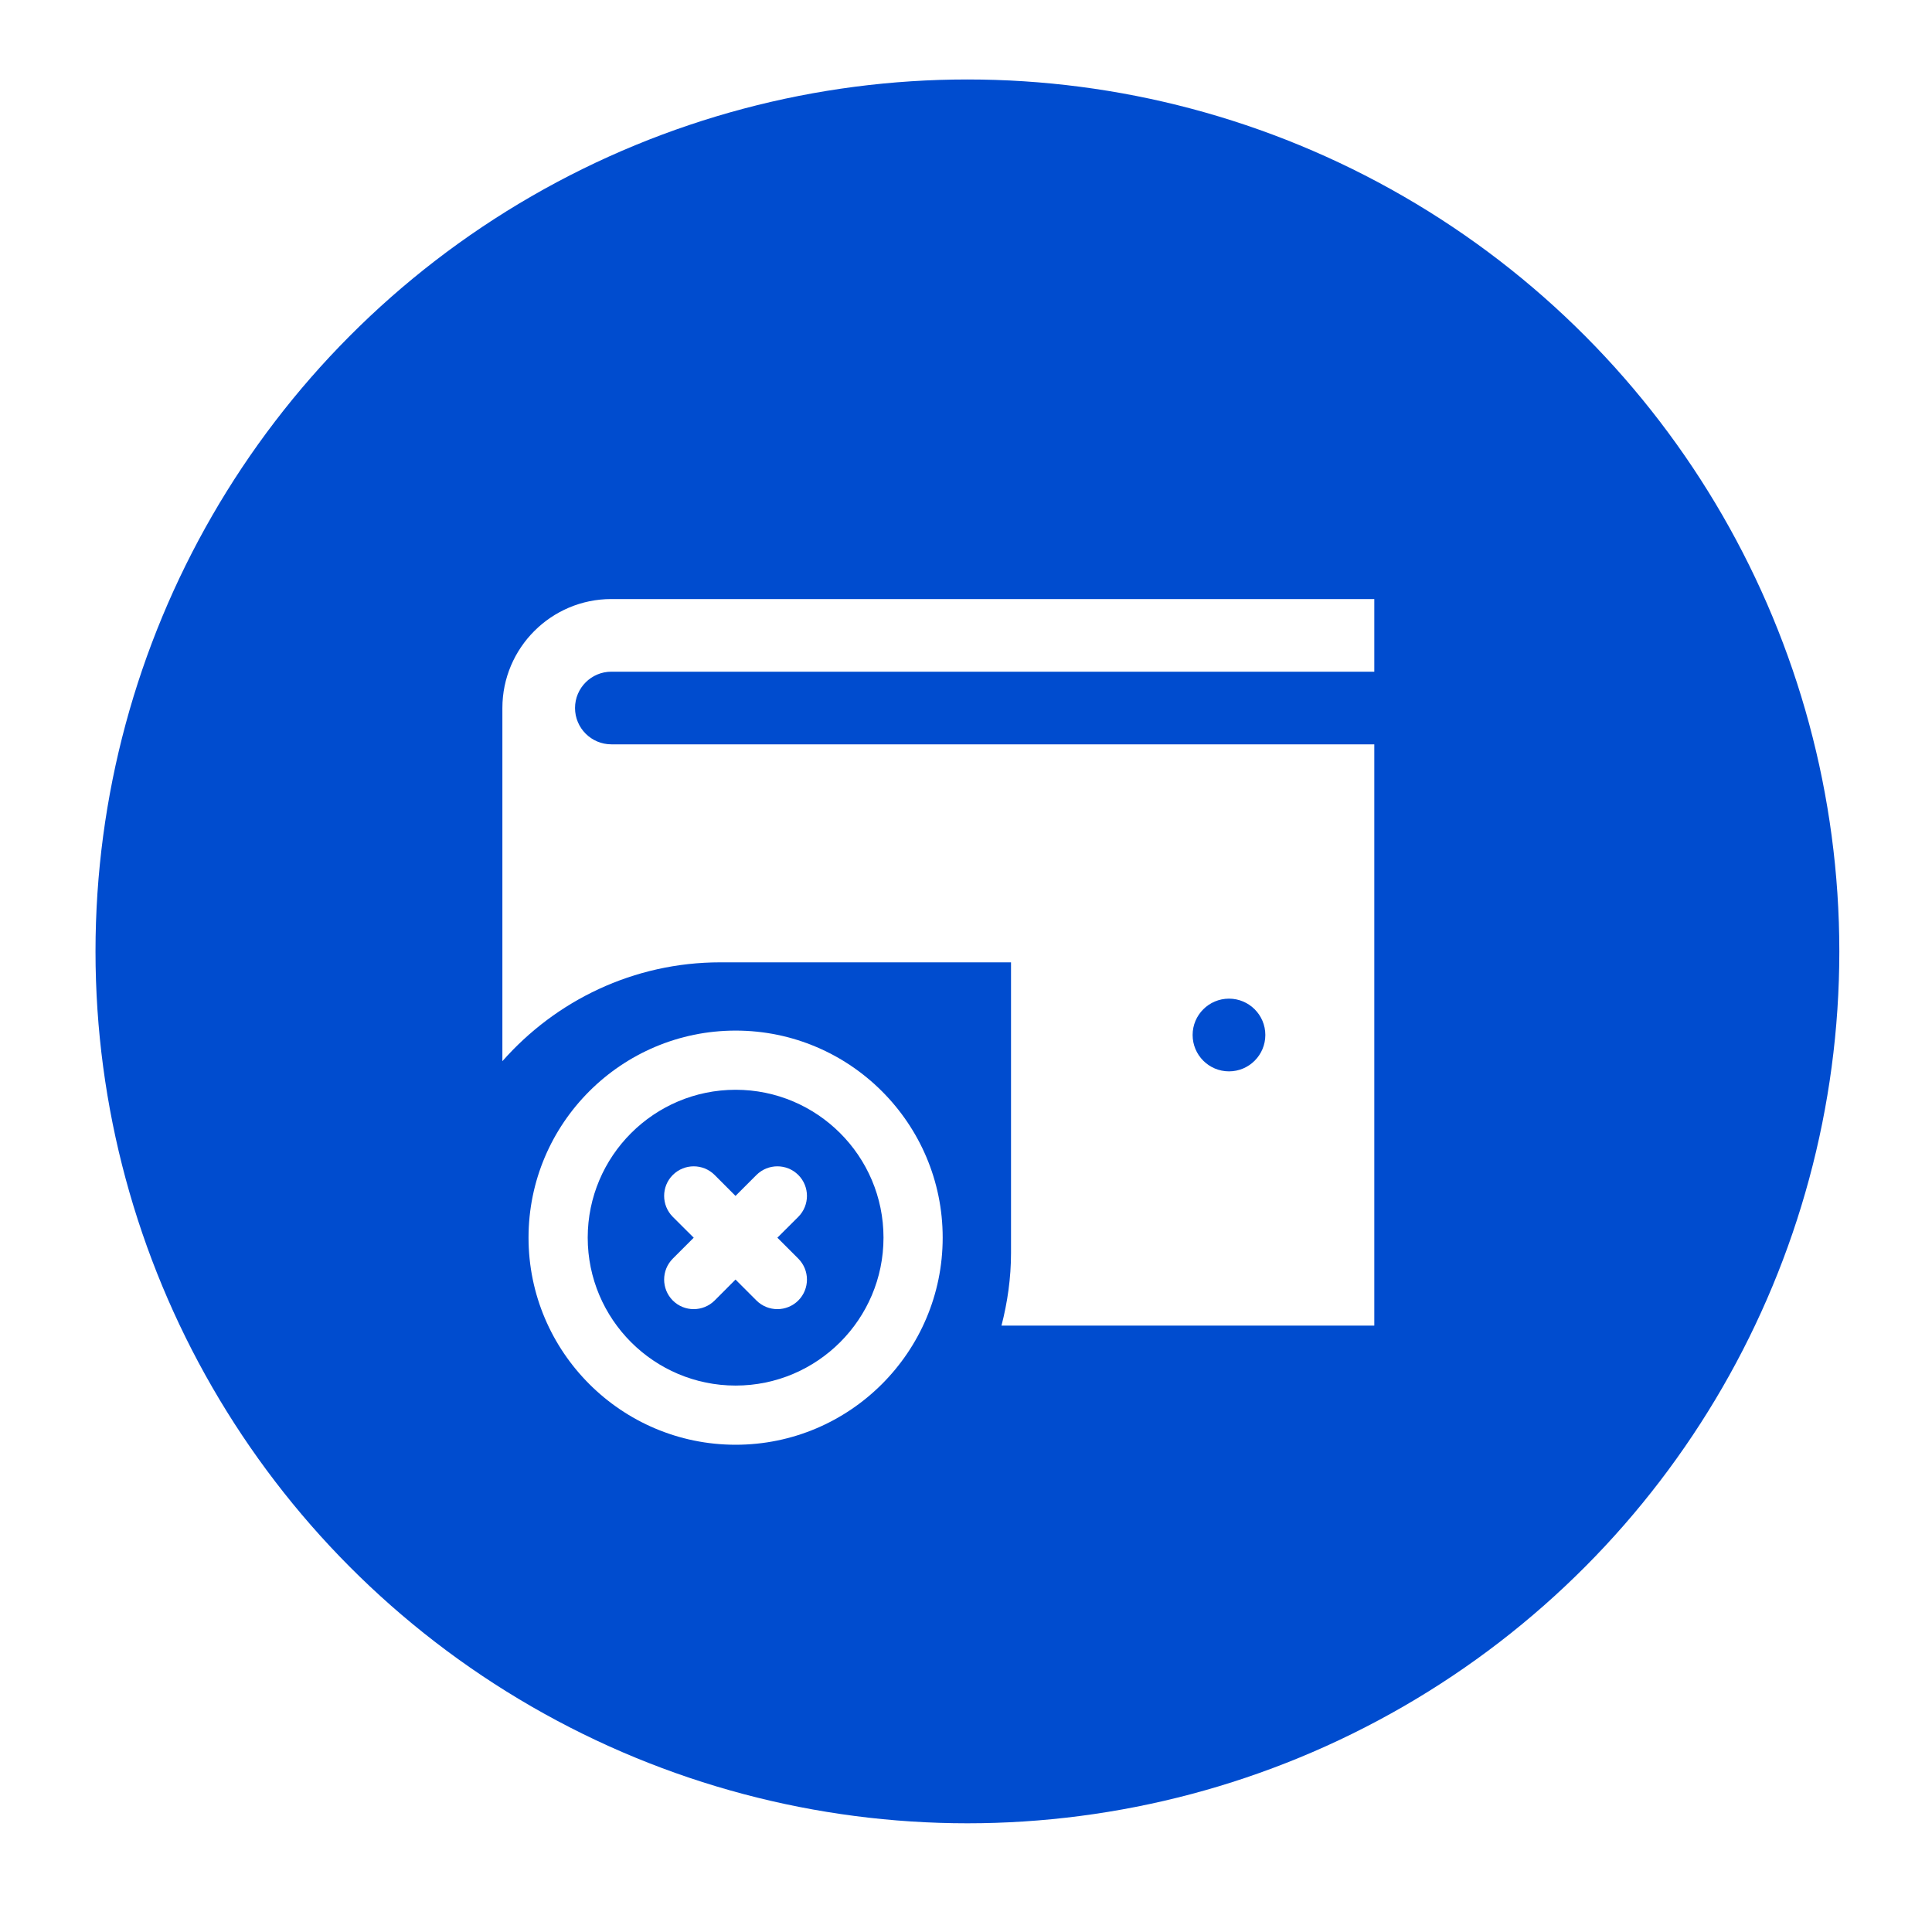
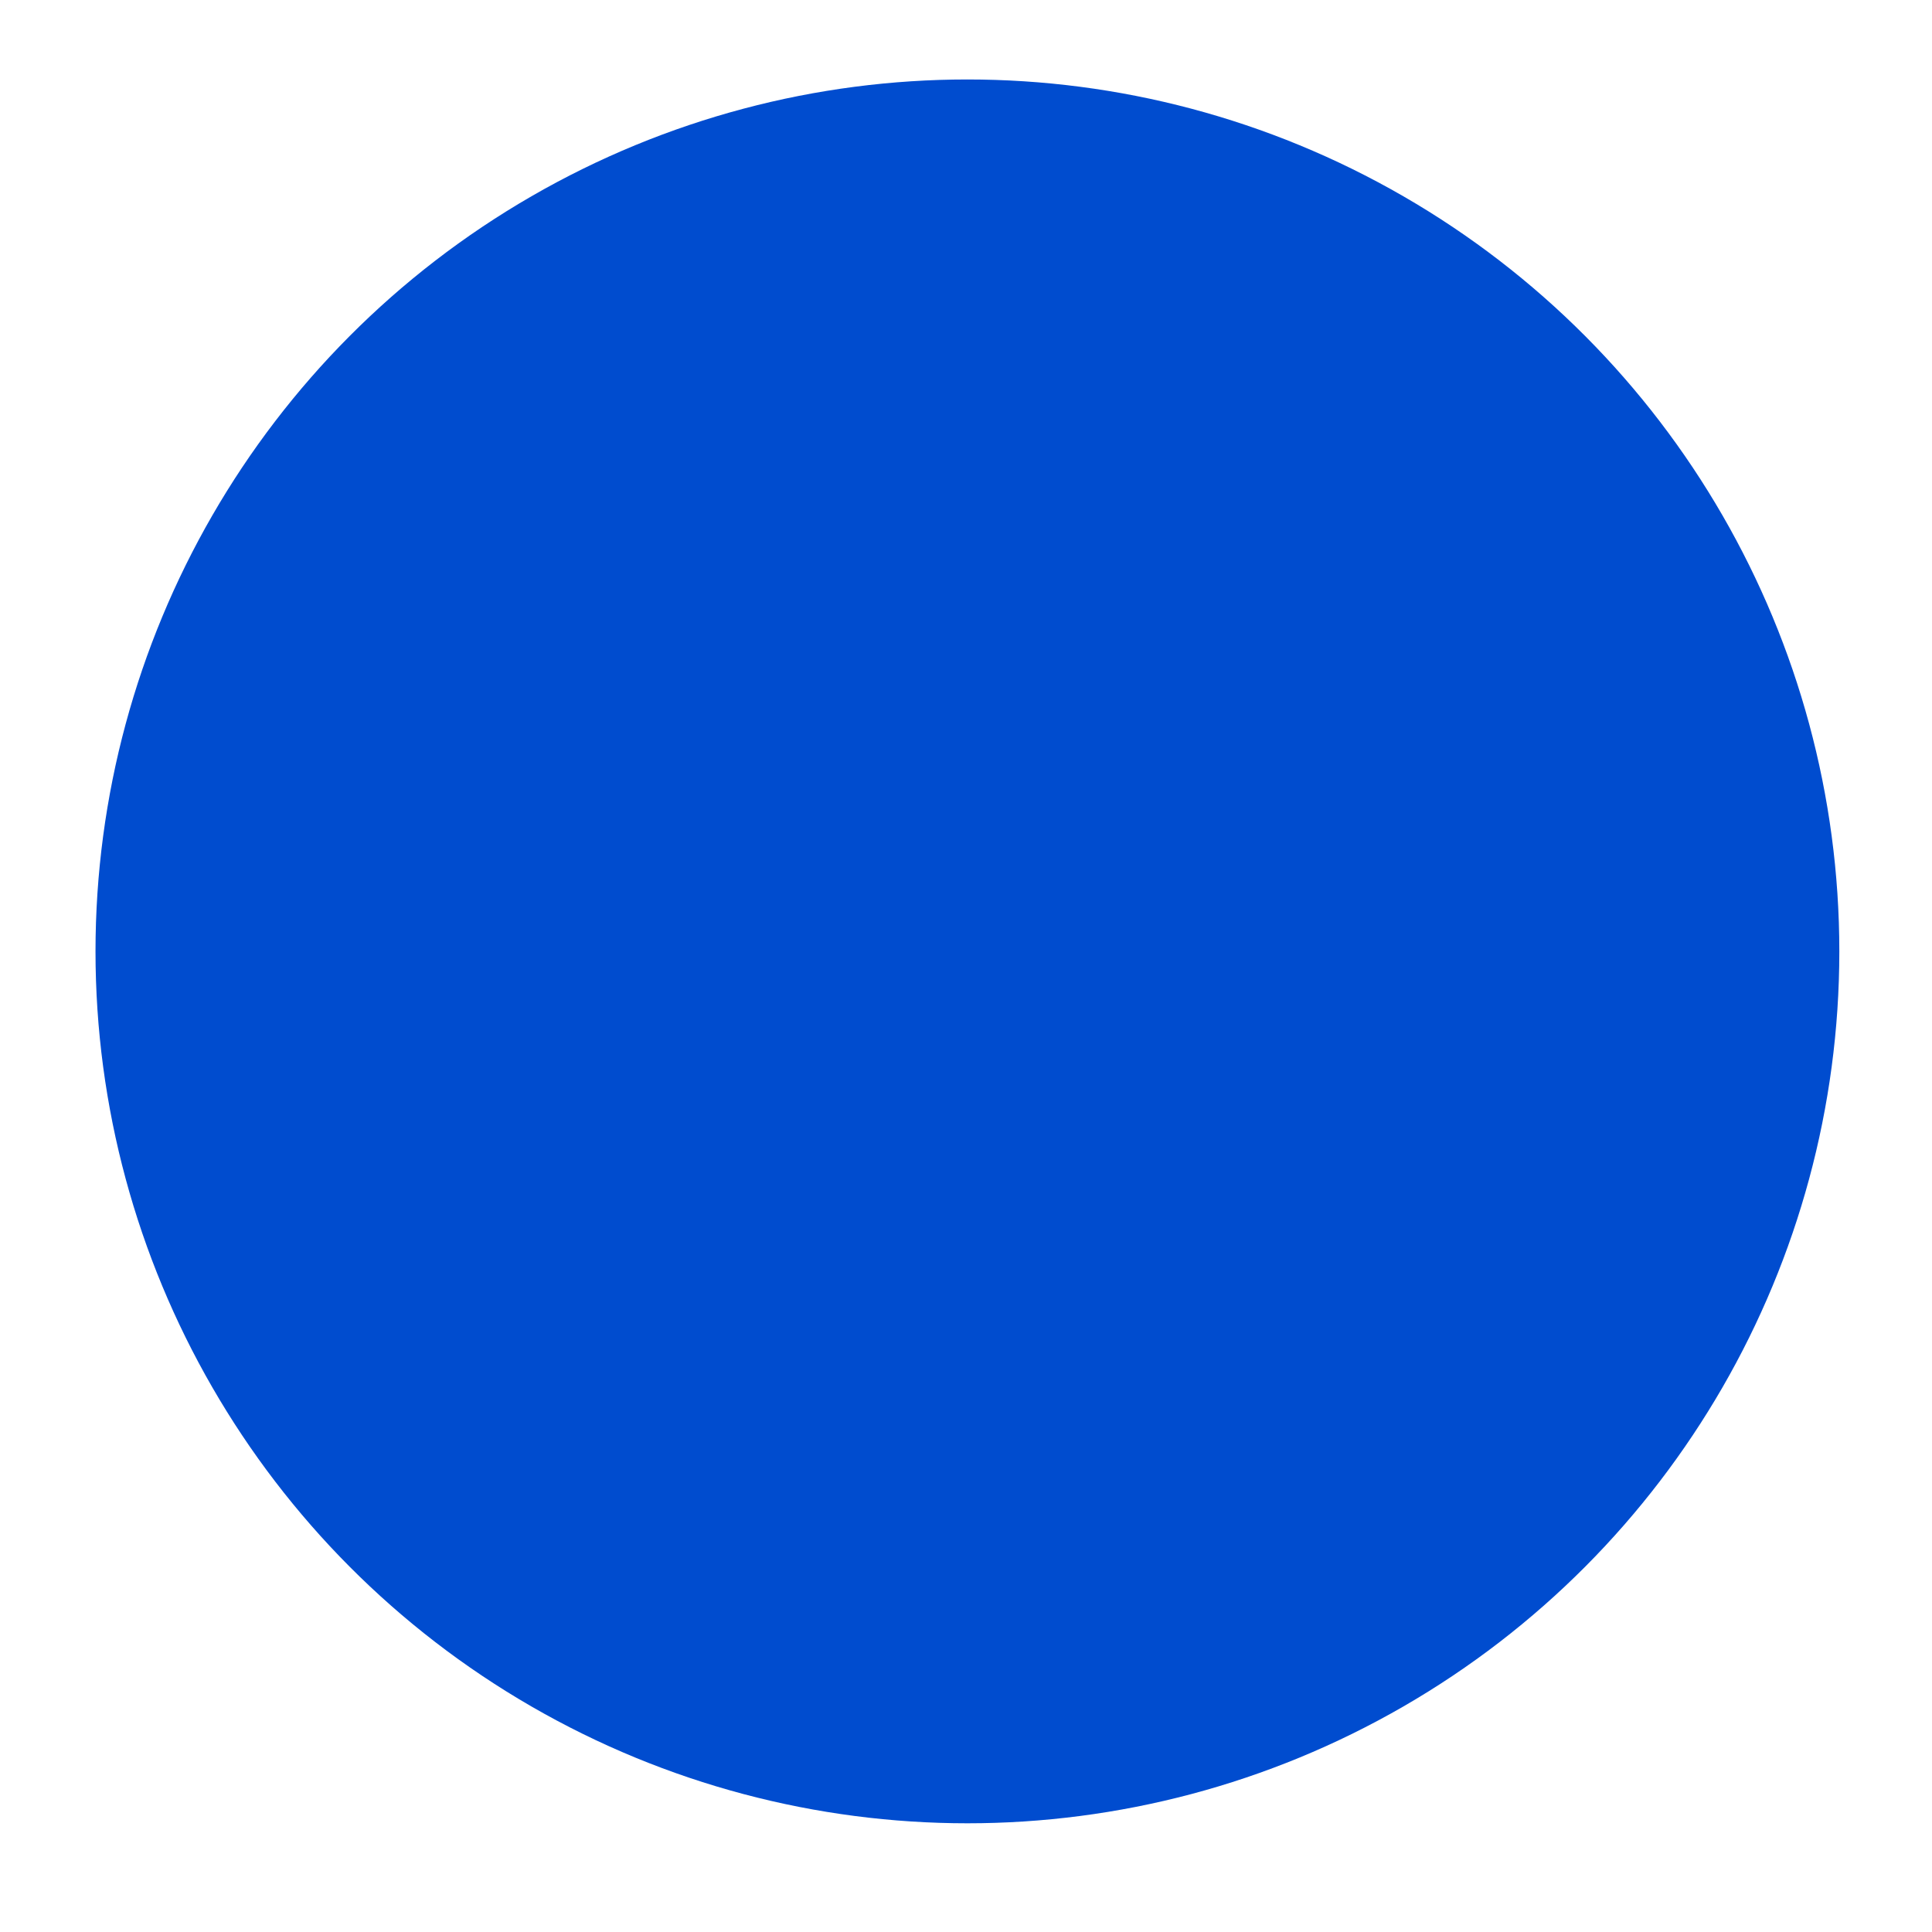
<svg xmlns="http://www.w3.org/2000/svg" width="30" height="30" viewBox="0 0 30 30" fill="none">
  <g filter="url(#filter0_d_242_5566)">
    <circle cx="15.022" cy="14.773" r="13.539" fill="#004CCF" />
    <g clip-path="url(#clip0_242_5566)">
-       <path d="M8.929 10.994C8.929 11.305 9.182 11.558 9.493 11.558H21.34V20.584H15.551C15.644 20.223 15.699 19.847 15.699 19.456V14.943H11.186C9.836 14.943 8.628 15.539 7.801 16.478V10.994C7.801 10.061 8.56 9.302 9.493 9.302H21.34V10.43H9.493C9.182 10.43 8.929 10.683 8.929 10.994ZM18.519 16.071C18.519 16.383 18.772 16.636 19.084 16.636C19.395 16.636 19.648 16.383 19.648 16.071C19.648 15.76 19.395 15.507 19.084 15.507C18.772 15.507 18.519 15.76 18.519 16.071Z" fill="white" />
-       <path d="M11.423 16.003C9.65 16.003 8.207 17.445 8.207 19.218C8.207 20.992 9.65 22.434 11.423 22.434C13.196 22.434 14.638 20.992 14.638 19.218C14.638 17.445 13.196 16.003 11.423 16.003ZM11.423 21.515C10.156 21.515 9.126 20.485 9.126 19.218C9.126 17.952 10.156 16.922 11.423 16.922C12.689 16.922 13.719 17.952 13.719 19.218C13.719 20.485 12.689 21.515 11.423 21.515Z" fill="white" />
-       <path d="M12.396 18.245C12.217 18.066 11.926 18.066 11.746 18.245L11.421 18.57L11.097 18.245C10.917 18.066 10.627 18.066 10.447 18.245C10.268 18.424 10.268 18.715 10.447 18.895L10.772 19.219L10.447 19.544C10.268 19.724 10.268 20.014 10.447 20.194C10.626 20.373 10.917 20.373 11.097 20.194L11.421 19.869L11.746 20.194C11.926 20.373 12.216 20.373 12.396 20.194C12.575 20.014 12.575 19.724 12.396 19.544L12.071 19.219L12.396 18.895C12.575 18.715 12.575 18.424 12.396 18.245Z" fill="white" />
-     </g>
+       </g>
  </g>
  <defs>
    <filter id="filter0_d_242_5566" x="0.399" y="0.15" width="29.244" height="29.245" filterUnits="userSpaceOnUse" color-interpolation-filters="sRGB">
      <feFlood flood-opacity="0" result="BackgroundImageFix" />
      <feColorMatrix in="SourceAlpha" type="matrix" values="0 0 0 0 0 0 0 0 0 0 0 0 0 0 0 0 0 0 127 0" result="hardAlpha" />
      <feOffset />
      <feGaussianBlur stdDeviation="0.542" />
      <feComposite in2="hardAlpha" operator="out" />
      <feColorMatrix type="matrix" values="0 0 0 0 0 0 0 0 0 0 0 0 0 0 0 0 0 0 0.25 0" />
      <feBlend mode="normal" in2="BackgroundImageFix" result="effect1_dropShadow_242_5566" />
      <feBlend mode="normal" in="SourceGraphic" in2="effect1_dropShadow_242_5566" result="shape" />
    </filter>
    <clipPath id="clip0_242_5566">
-       <rect width="13.539" height="13.539" fill="white" transform="translate(7.801 9.302)" />
-     </clipPath>
+       </clipPath>
  </defs>
</svg>